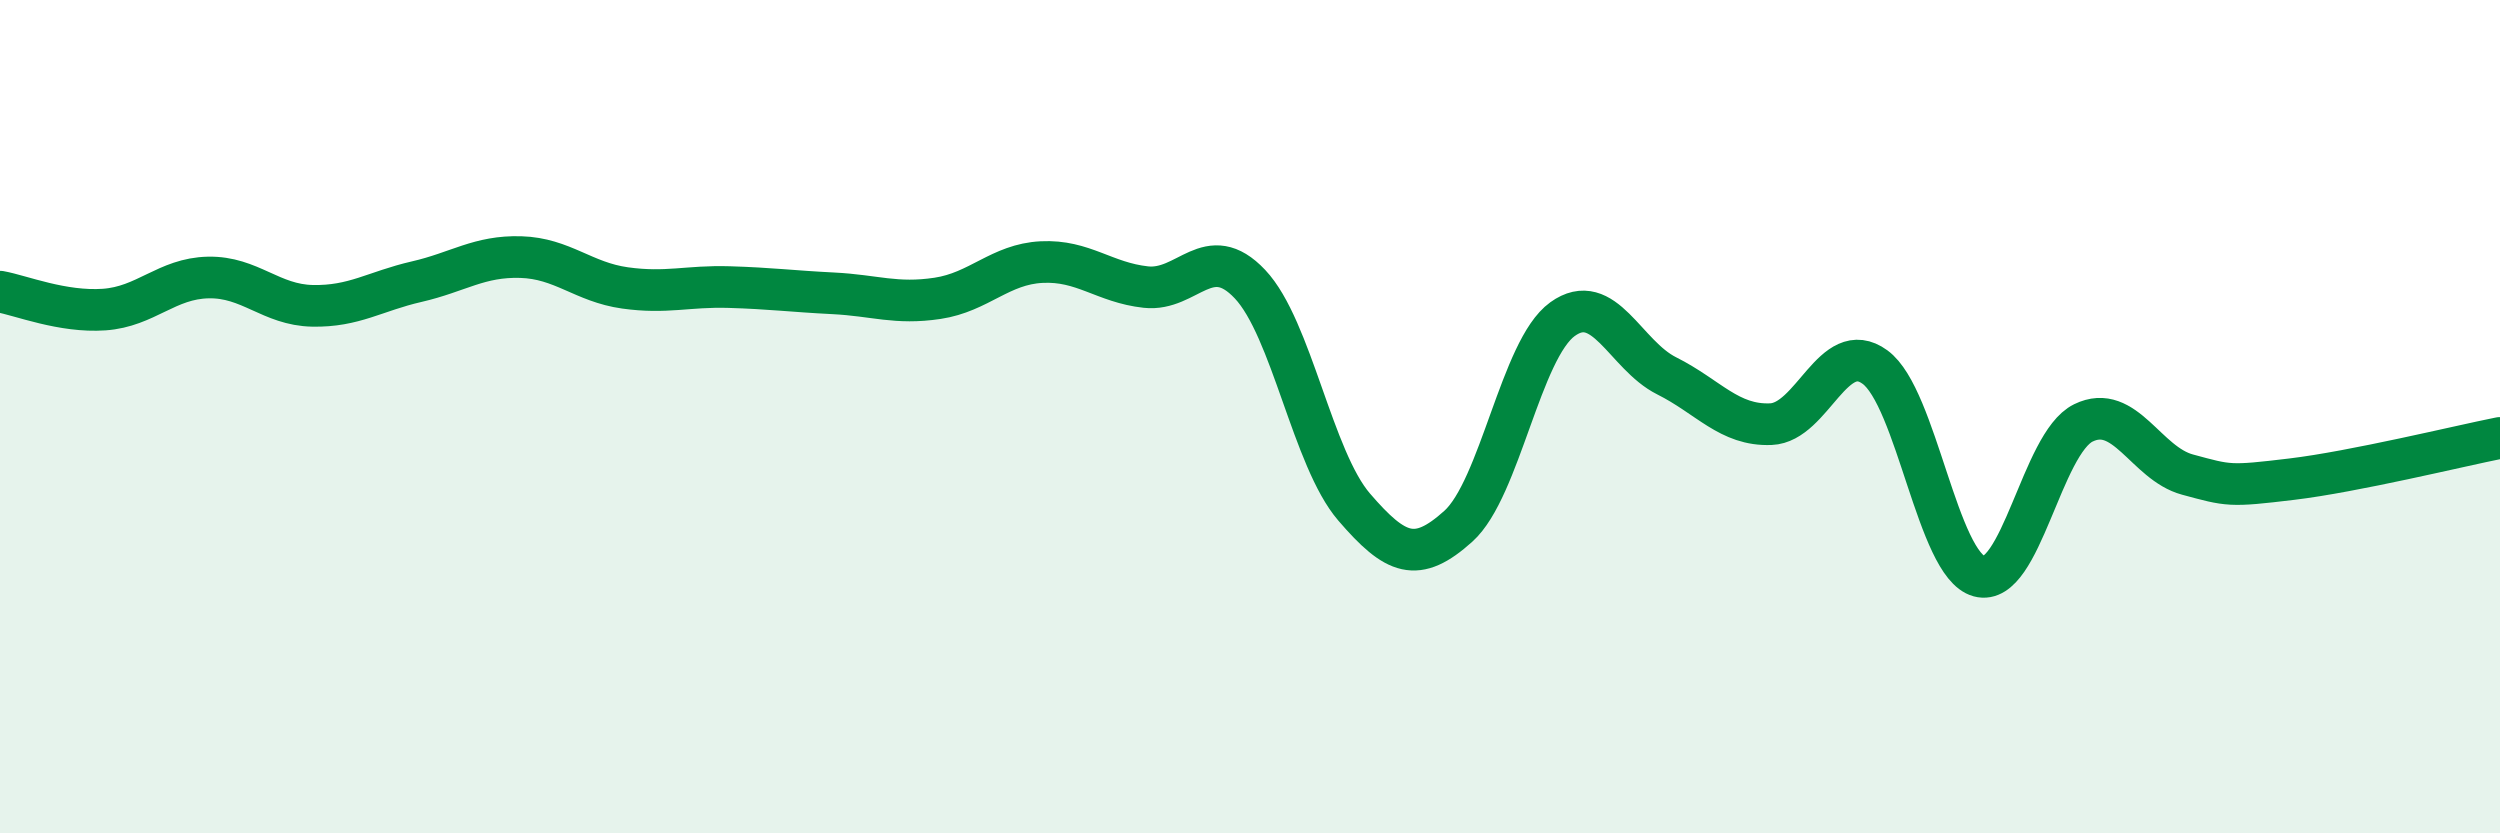
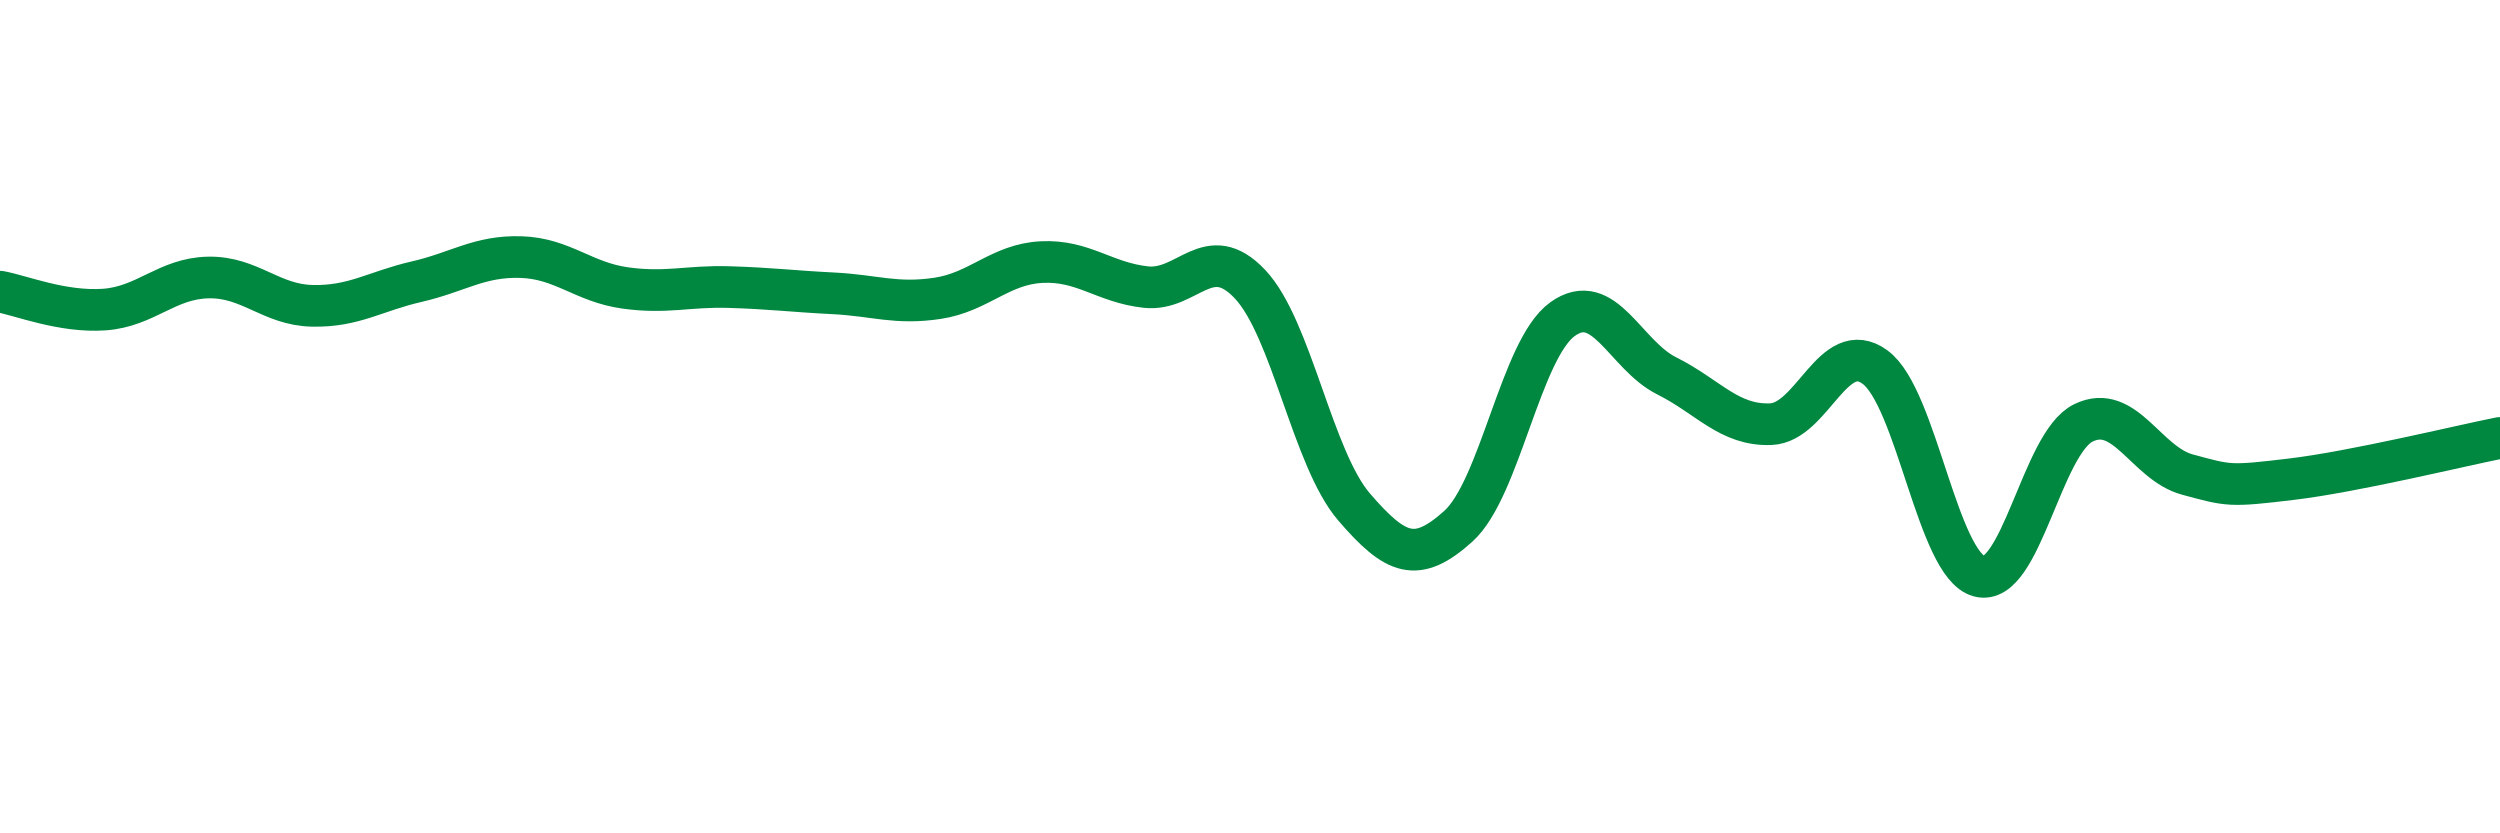
<svg xmlns="http://www.w3.org/2000/svg" width="60" height="20" viewBox="0 0 60 20">
-   <path d="M 0,7 C 0.5,7.09 1.5,7.5 2.5,7.43 C 3.5,7.36 4,6.68 5,6.66 C 6,6.64 6.5,7.32 7.5,7.34 C 8.5,7.36 9,6.99 10,6.76 C 11,6.53 11.5,6.14 12.5,6.17 C 13.5,6.2 14,6.77 15,6.91 C 16,7.05 16.5,6.86 17.5,6.89 C 18.5,6.92 19,6.99 20,7.04 C 21,7.09 21.5,7.31 22.5,7.16 C 23.5,7.01 24,6.34 25,6.29 C 26,6.24 26.5,6.78 27.5,6.89 C 28.5,7 29,5.76 30,6.82 C 31,7.88 31.5,11.01 32.5,12.17 C 33.5,13.33 34,13.53 35,12.63 C 36,11.73 36.5,8.38 37.5,7.66 C 38.5,6.94 39,8.52 40,9.02 C 41,9.52 41.5,10.22 42.5,10.18 C 43.5,10.14 44,8.08 45,8.81 C 46,9.54 46.5,13.56 47.5,13.83 C 48.5,14.1 49,10.64 50,10.15 C 51,9.66 51.5,11.12 52.5,11.39 C 53.5,11.66 53.5,11.68 55,11.5 C 56.5,11.32 59,10.71 60,10.51L60 20L0 20Z" fill="#008740" opacity="0.1" stroke-linecap="round" stroke-linejoin="round" />
  <path d="M 0,7 C 0.5,7.09 1.5,7.5 2.5,7.43 C 3.5,7.36 4,6.68 5,6.66 C 6,6.64 6.5,7.32 7.5,7.34 C 8.5,7.36 9,6.99 10,6.76 C 11,6.53 11.5,6.14 12.5,6.17 C 13.5,6.2 14,6.77 15,6.91 C 16,7.05 16.5,6.86 17.5,6.89 C 18.5,6.92 19,6.99 20,7.04 C 21,7.09 21.5,7.31 22.5,7.16 C 23.5,7.01 24,6.34 25,6.29 C 26,6.24 26.5,6.78 27.5,6.89 C 28.5,7 29,5.76 30,6.82 C 31,7.88 31.5,11.01 32.5,12.17 C 33.5,13.33 34,13.53 35,12.63 C 36,11.73 36.5,8.38 37.5,7.66 C 38.5,6.94 39,8.52 40,9.02 C 41,9.52 41.5,10.22 42.5,10.18 C 43.5,10.14 44,8.08 45,8.81 C 46,9.54 46.5,13.56 47.5,13.83 C 48.5,14.1 49,10.64 50,10.15 C 51,9.66 51.5,11.12 52.5,11.39 C 53.5,11.66 53.5,11.68 55,11.5 C 56.5,11.32 59,10.71 60,10.51" stroke="#008740" stroke-width="1" fill="none" stroke-linecap="round" stroke-linejoin="round" />
</svg>